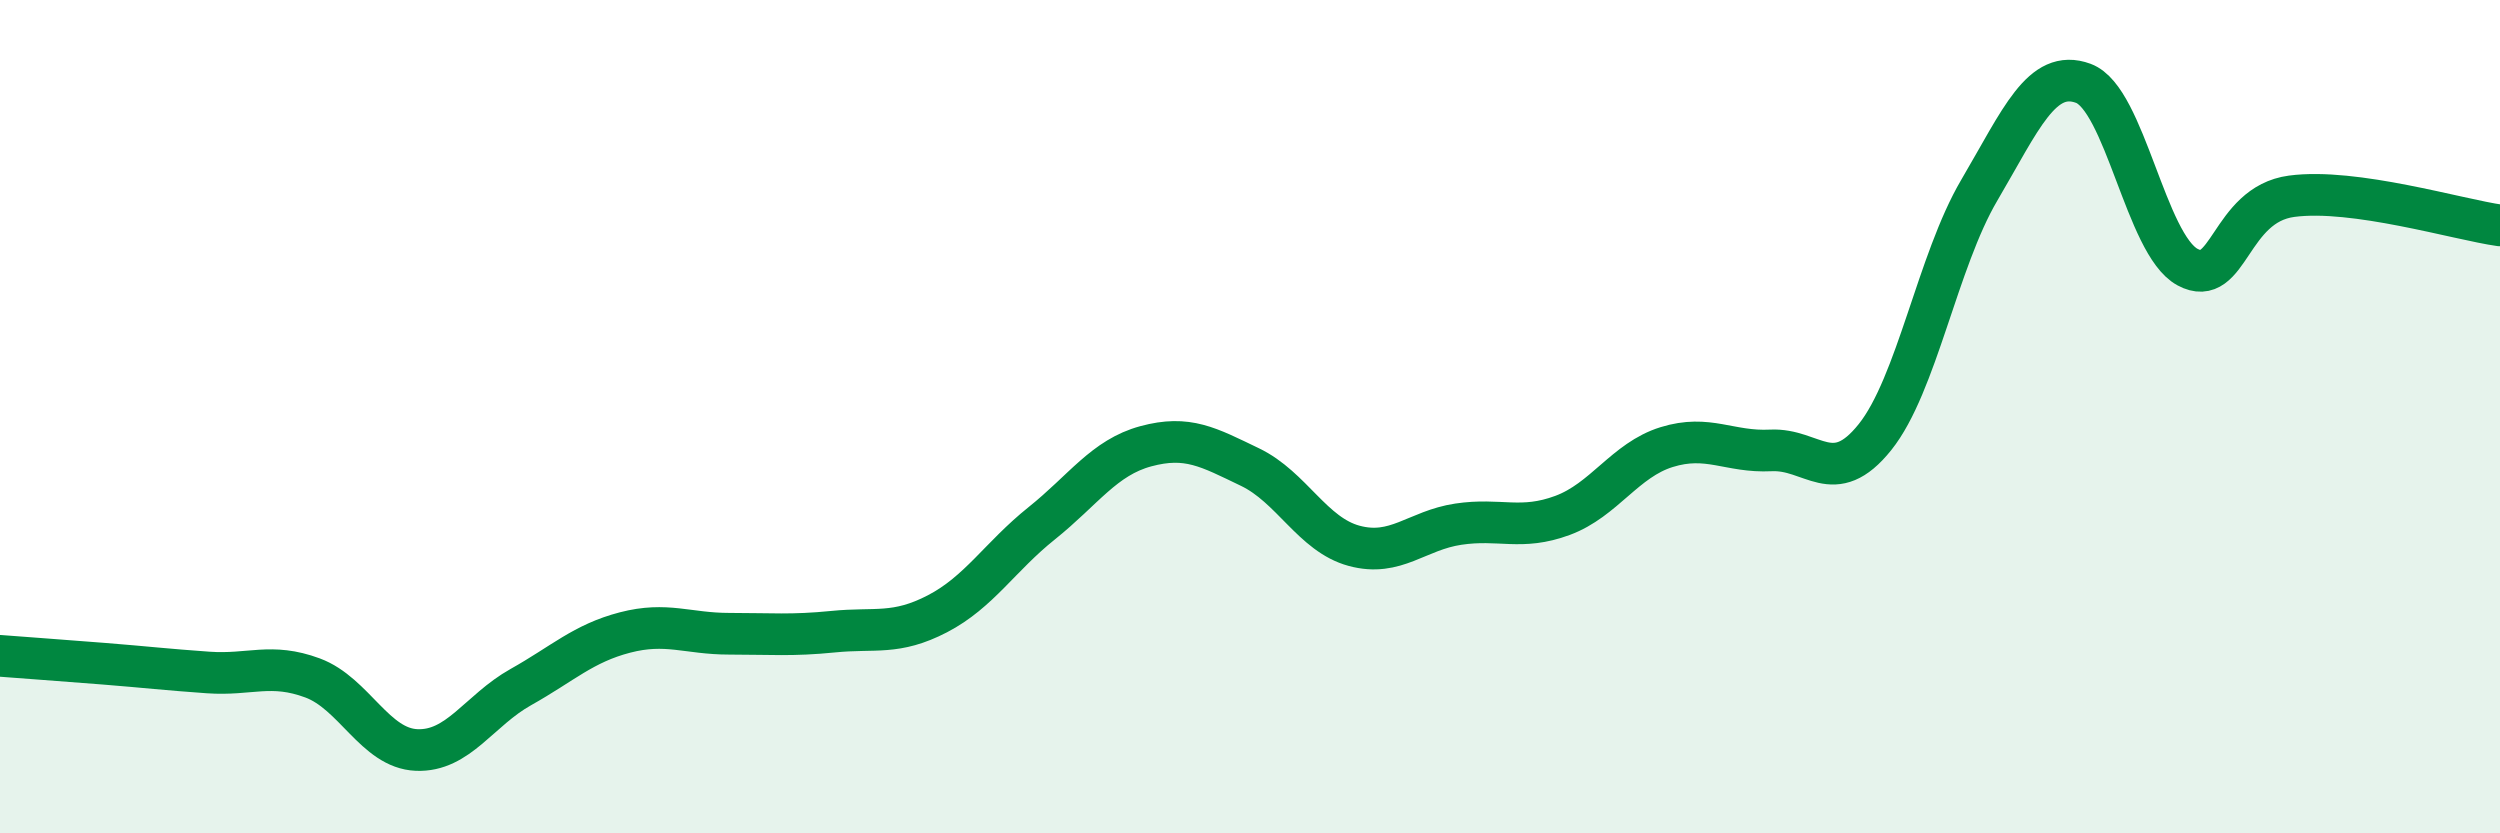
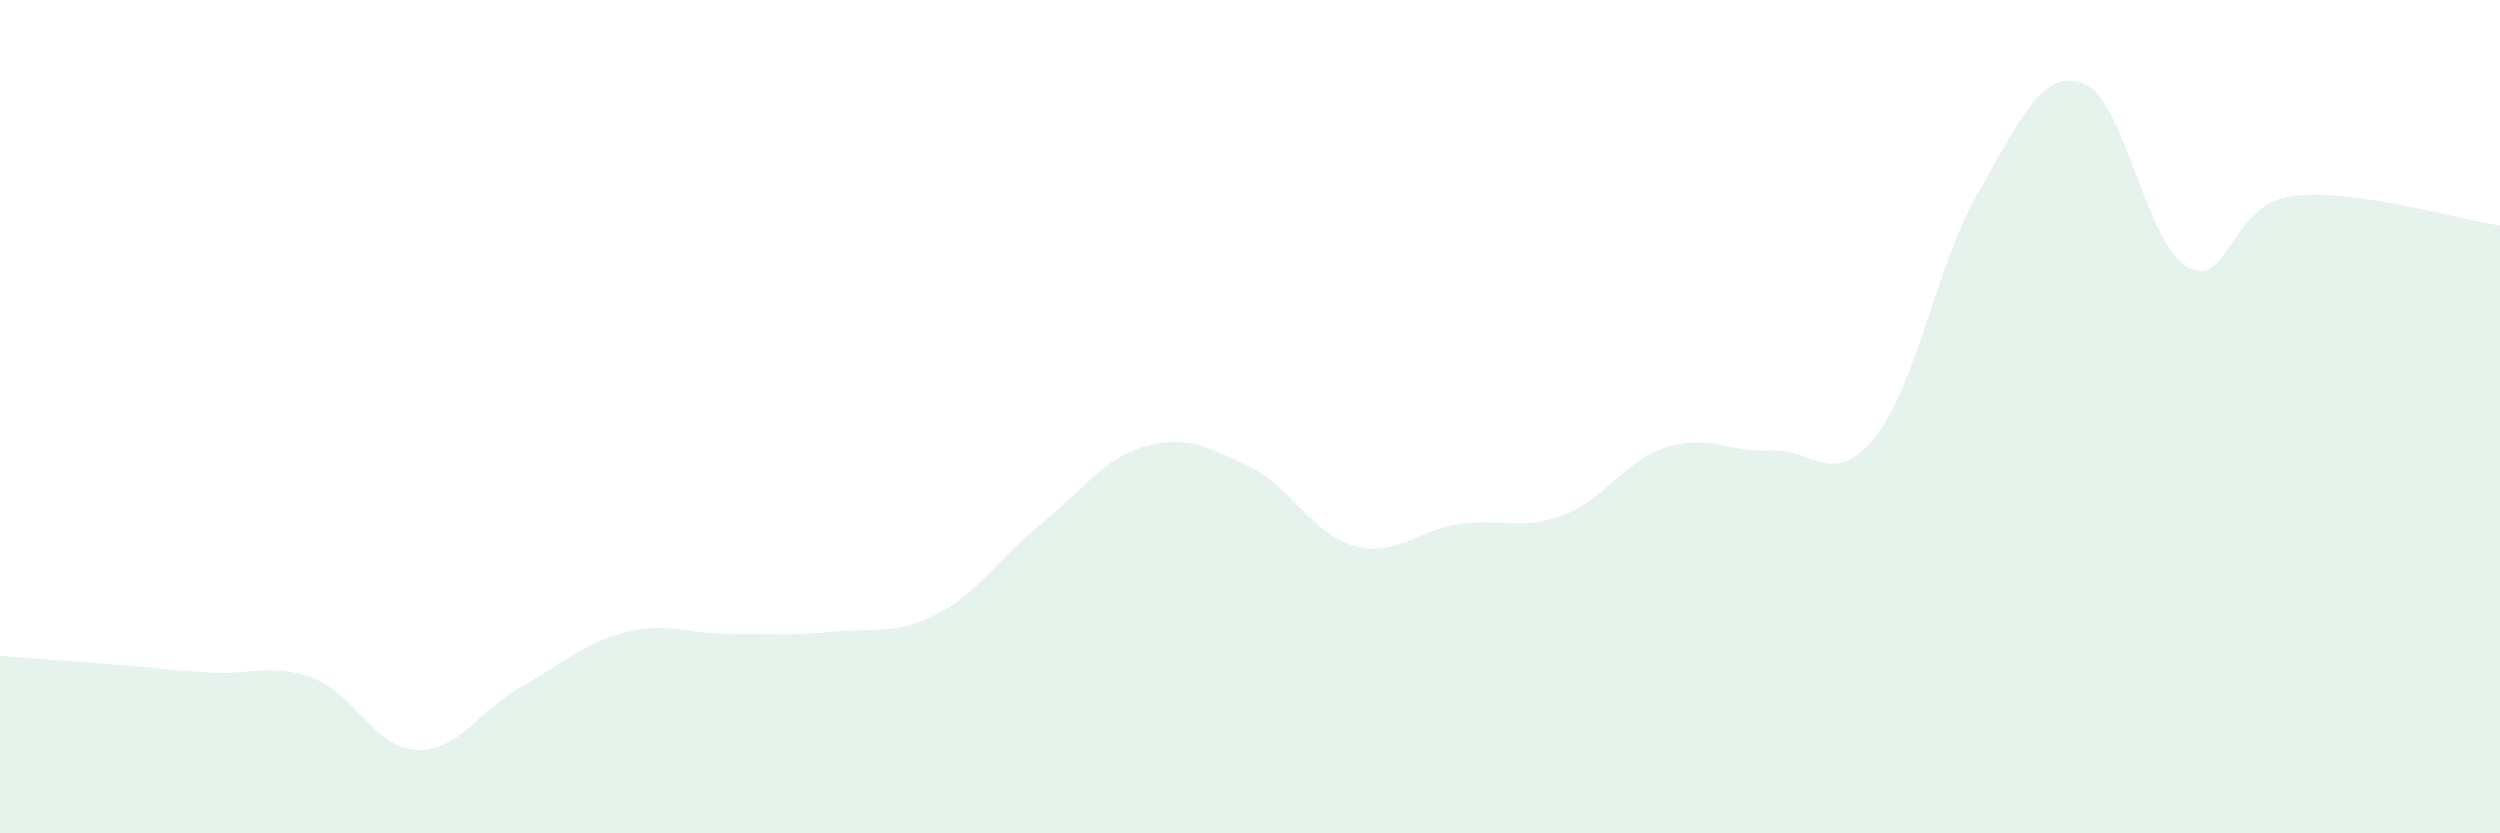
<svg xmlns="http://www.w3.org/2000/svg" width="60" height="20" viewBox="0 0 60 20">
  <path d="M 0,15.74 C 0.5,15.78 1.5,15.85 2.5,15.93 C 3.5,16.01 4,16.07 5,16.14 C 6,16.21 6.5,15.9 7.5,16.27 C 8.5,16.64 9,17.96 10,18 C 11,18.04 11.5,17.05 12.5,16.49 C 13.5,15.93 14,15.44 15,15.18 C 16,14.92 16.5,15.21 17.5,15.21 C 18.5,15.21 19,15.26 20,15.16 C 21,15.06 21.5,15.25 22.5,14.73 C 23.5,14.21 24,13.36 25,12.56 C 26,11.76 26.5,10.98 27.5,10.71 C 28.5,10.44 29,10.73 30,11.21 C 31,11.69 31.5,12.83 32.5,13.1 C 33.5,13.37 34,12.73 35,12.58 C 36,12.43 36.5,12.74 37.5,12.37 C 38.5,12 39,11.04 40,10.73 C 41,10.42 41.5,10.86 42.5,10.81 C 43.5,10.76 44,11.74 45,10.49 C 46,9.24 46.5,6.27 47.5,4.57 C 48.5,2.87 49,1.63 50,2 C 51,2.37 51.5,5.87 52.5,6.41 C 53.5,6.95 53.5,4.91 55,4.71 C 56.5,4.51 59,5.27 60,5.41L60 20L0 20Z" fill="#008740" opacity="0.1" stroke-linecap="round" stroke-linejoin="round" />
-   <path d="M 0,15.74 C 0.5,15.78 1.5,15.85 2.5,15.93 C 3.5,16.01 4,16.07 5,16.14 C 6,16.21 6.5,15.9 7.5,16.27 C 8.5,16.64 9,17.96 10,18 C 11,18.04 11.5,17.05 12.5,16.49 C 13.5,15.93 14,15.44 15,15.18 C 16,14.92 16.5,15.21 17.5,15.21 C 18.5,15.21 19,15.26 20,15.16 C 21,15.06 21.5,15.25 22.5,14.73 C 23.5,14.21 24,13.36 25,12.56 C 26,11.76 26.5,10.98 27.5,10.71 C 28.5,10.44 29,10.73 30,11.21 C 31,11.69 31.5,12.83 32.5,13.1 C 33.5,13.37 34,12.73 35,12.58 C 36,12.43 36.5,12.74 37.5,12.37 C 38.5,12 39,11.04 40,10.73 C 41,10.42 41.5,10.86 42.5,10.81 C 43.5,10.76 44,11.74 45,10.49 C 46,9.24 46.5,6.27 47.5,4.57 C 48.5,2.87 49,1.63 50,2 C 51,2.37 51.5,5.87 52.5,6.41 C 53.5,6.95 53.5,4.91 55,4.71 C 56.5,4.51 59,5.27 60,5.41" stroke="#008740" stroke-width="1" fill="none" stroke-linecap="round" stroke-linejoin="round" />
</svg>